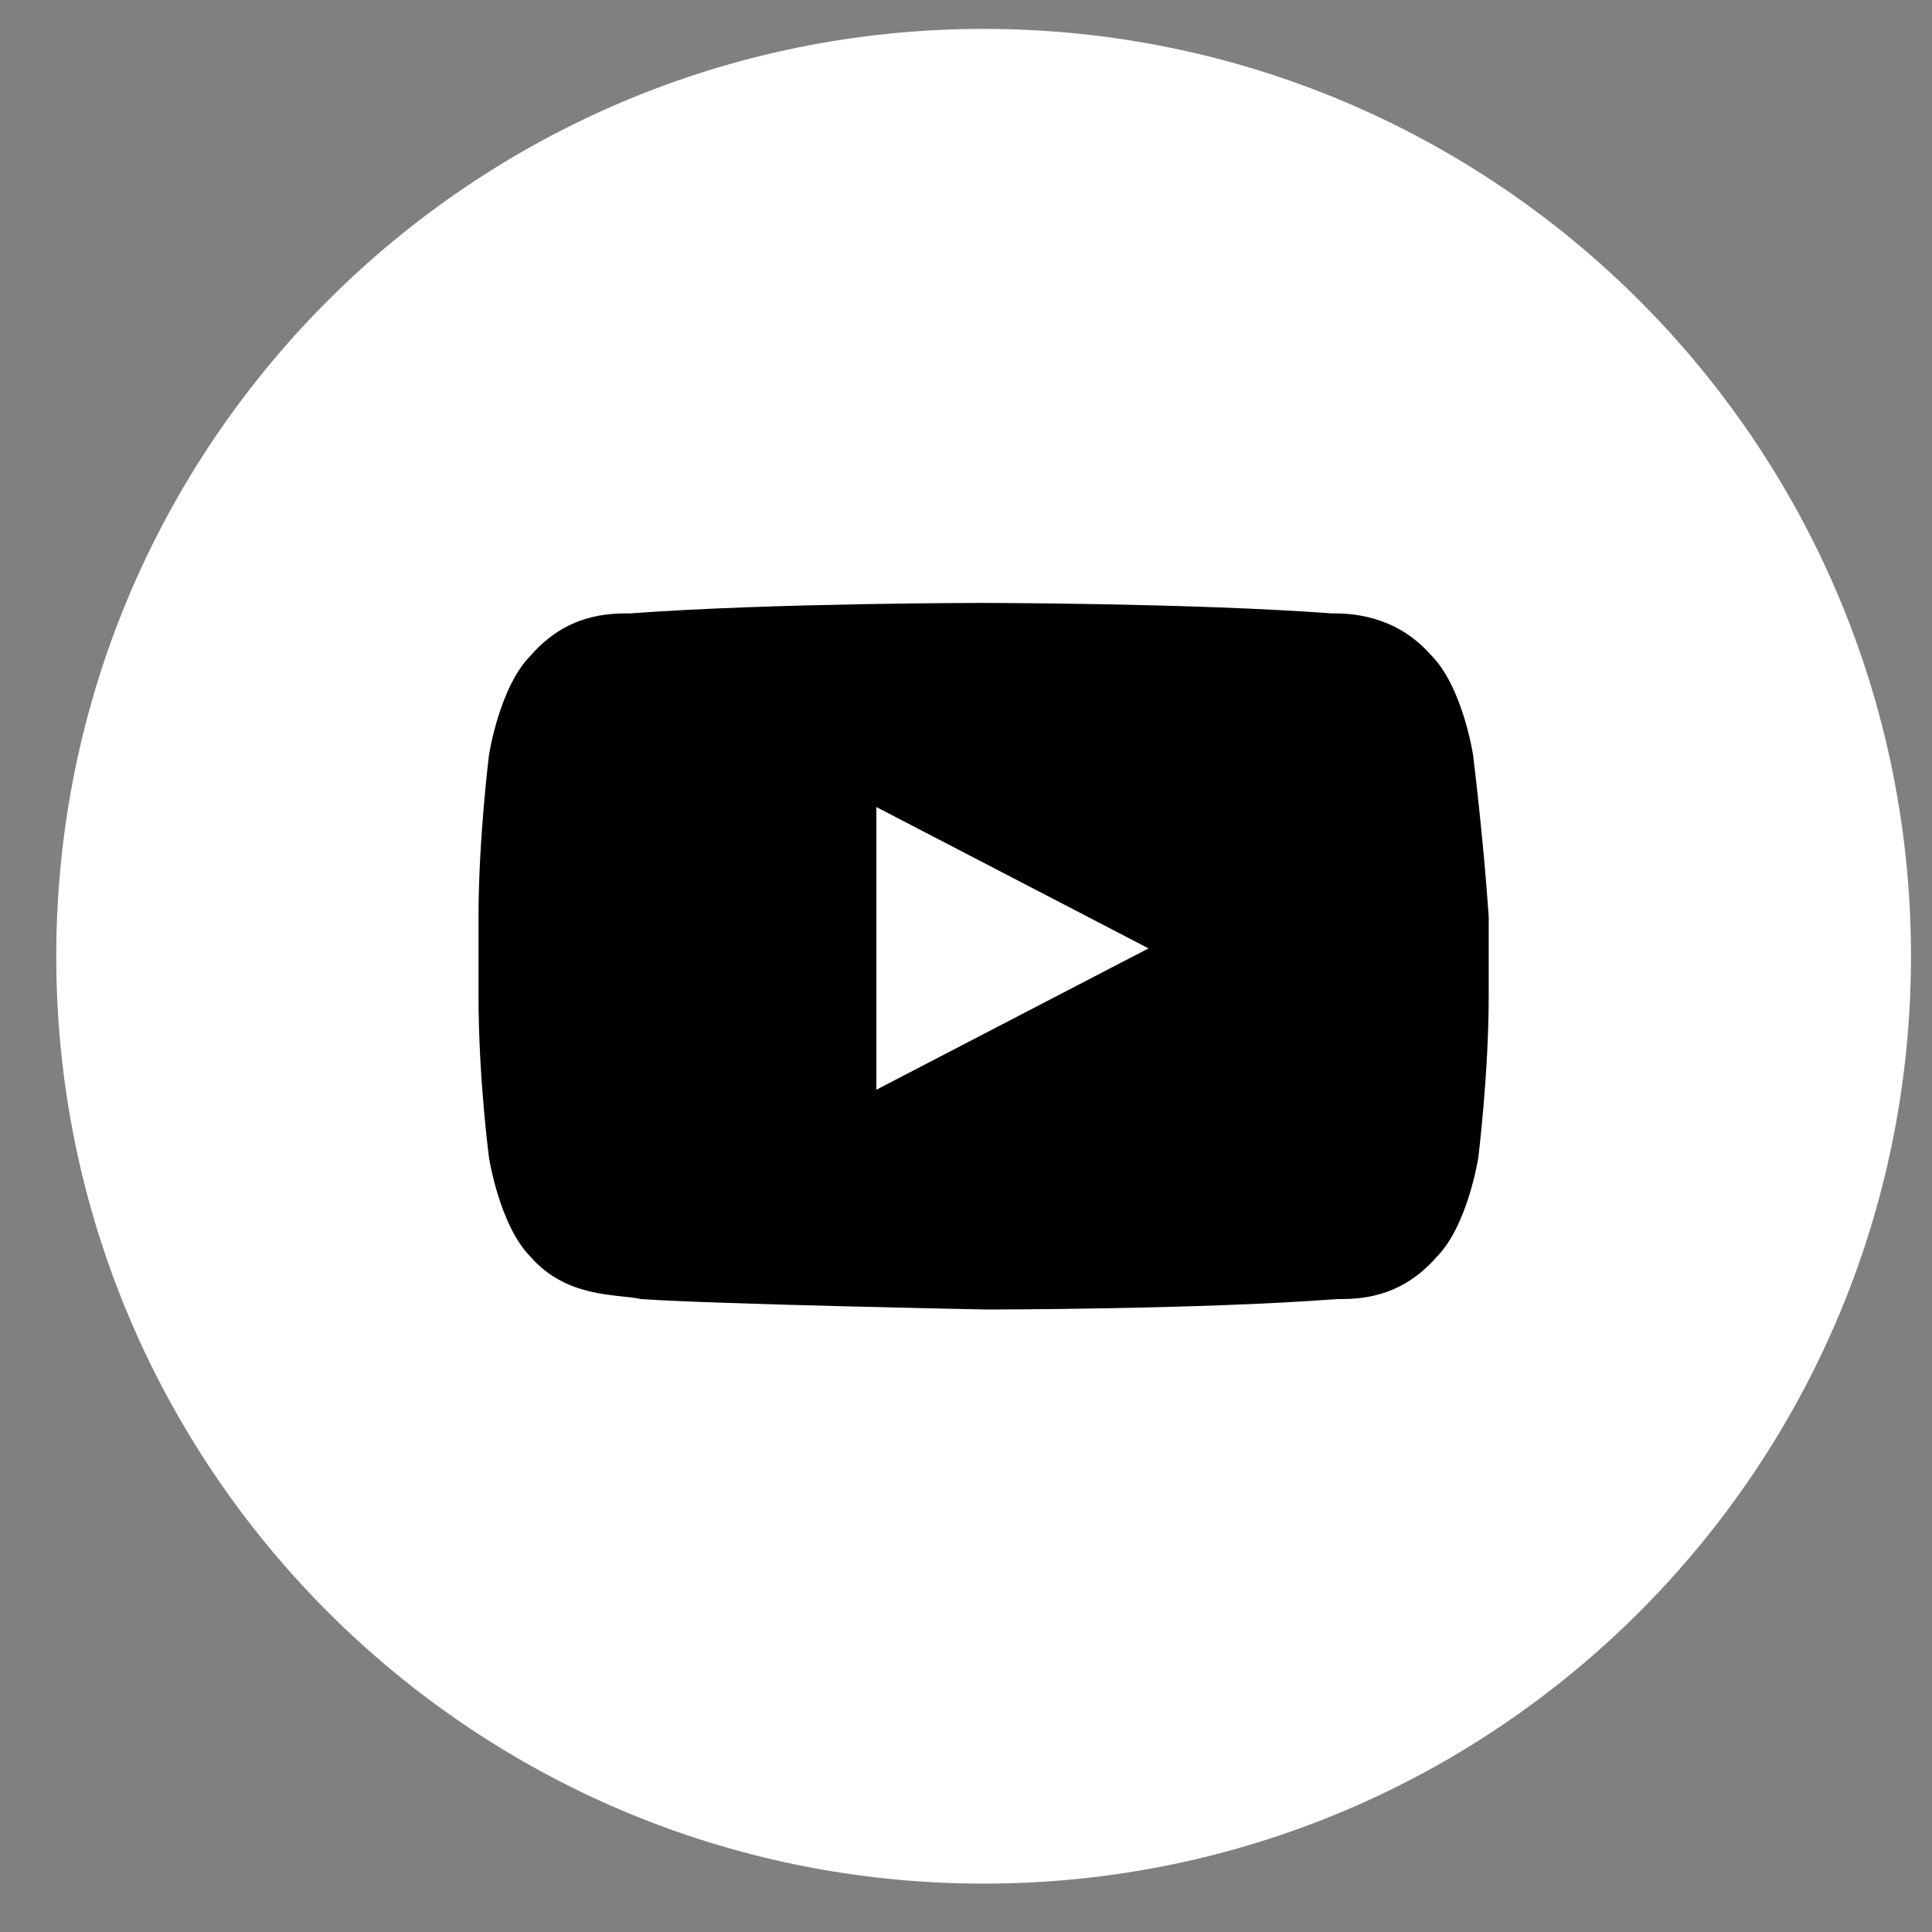
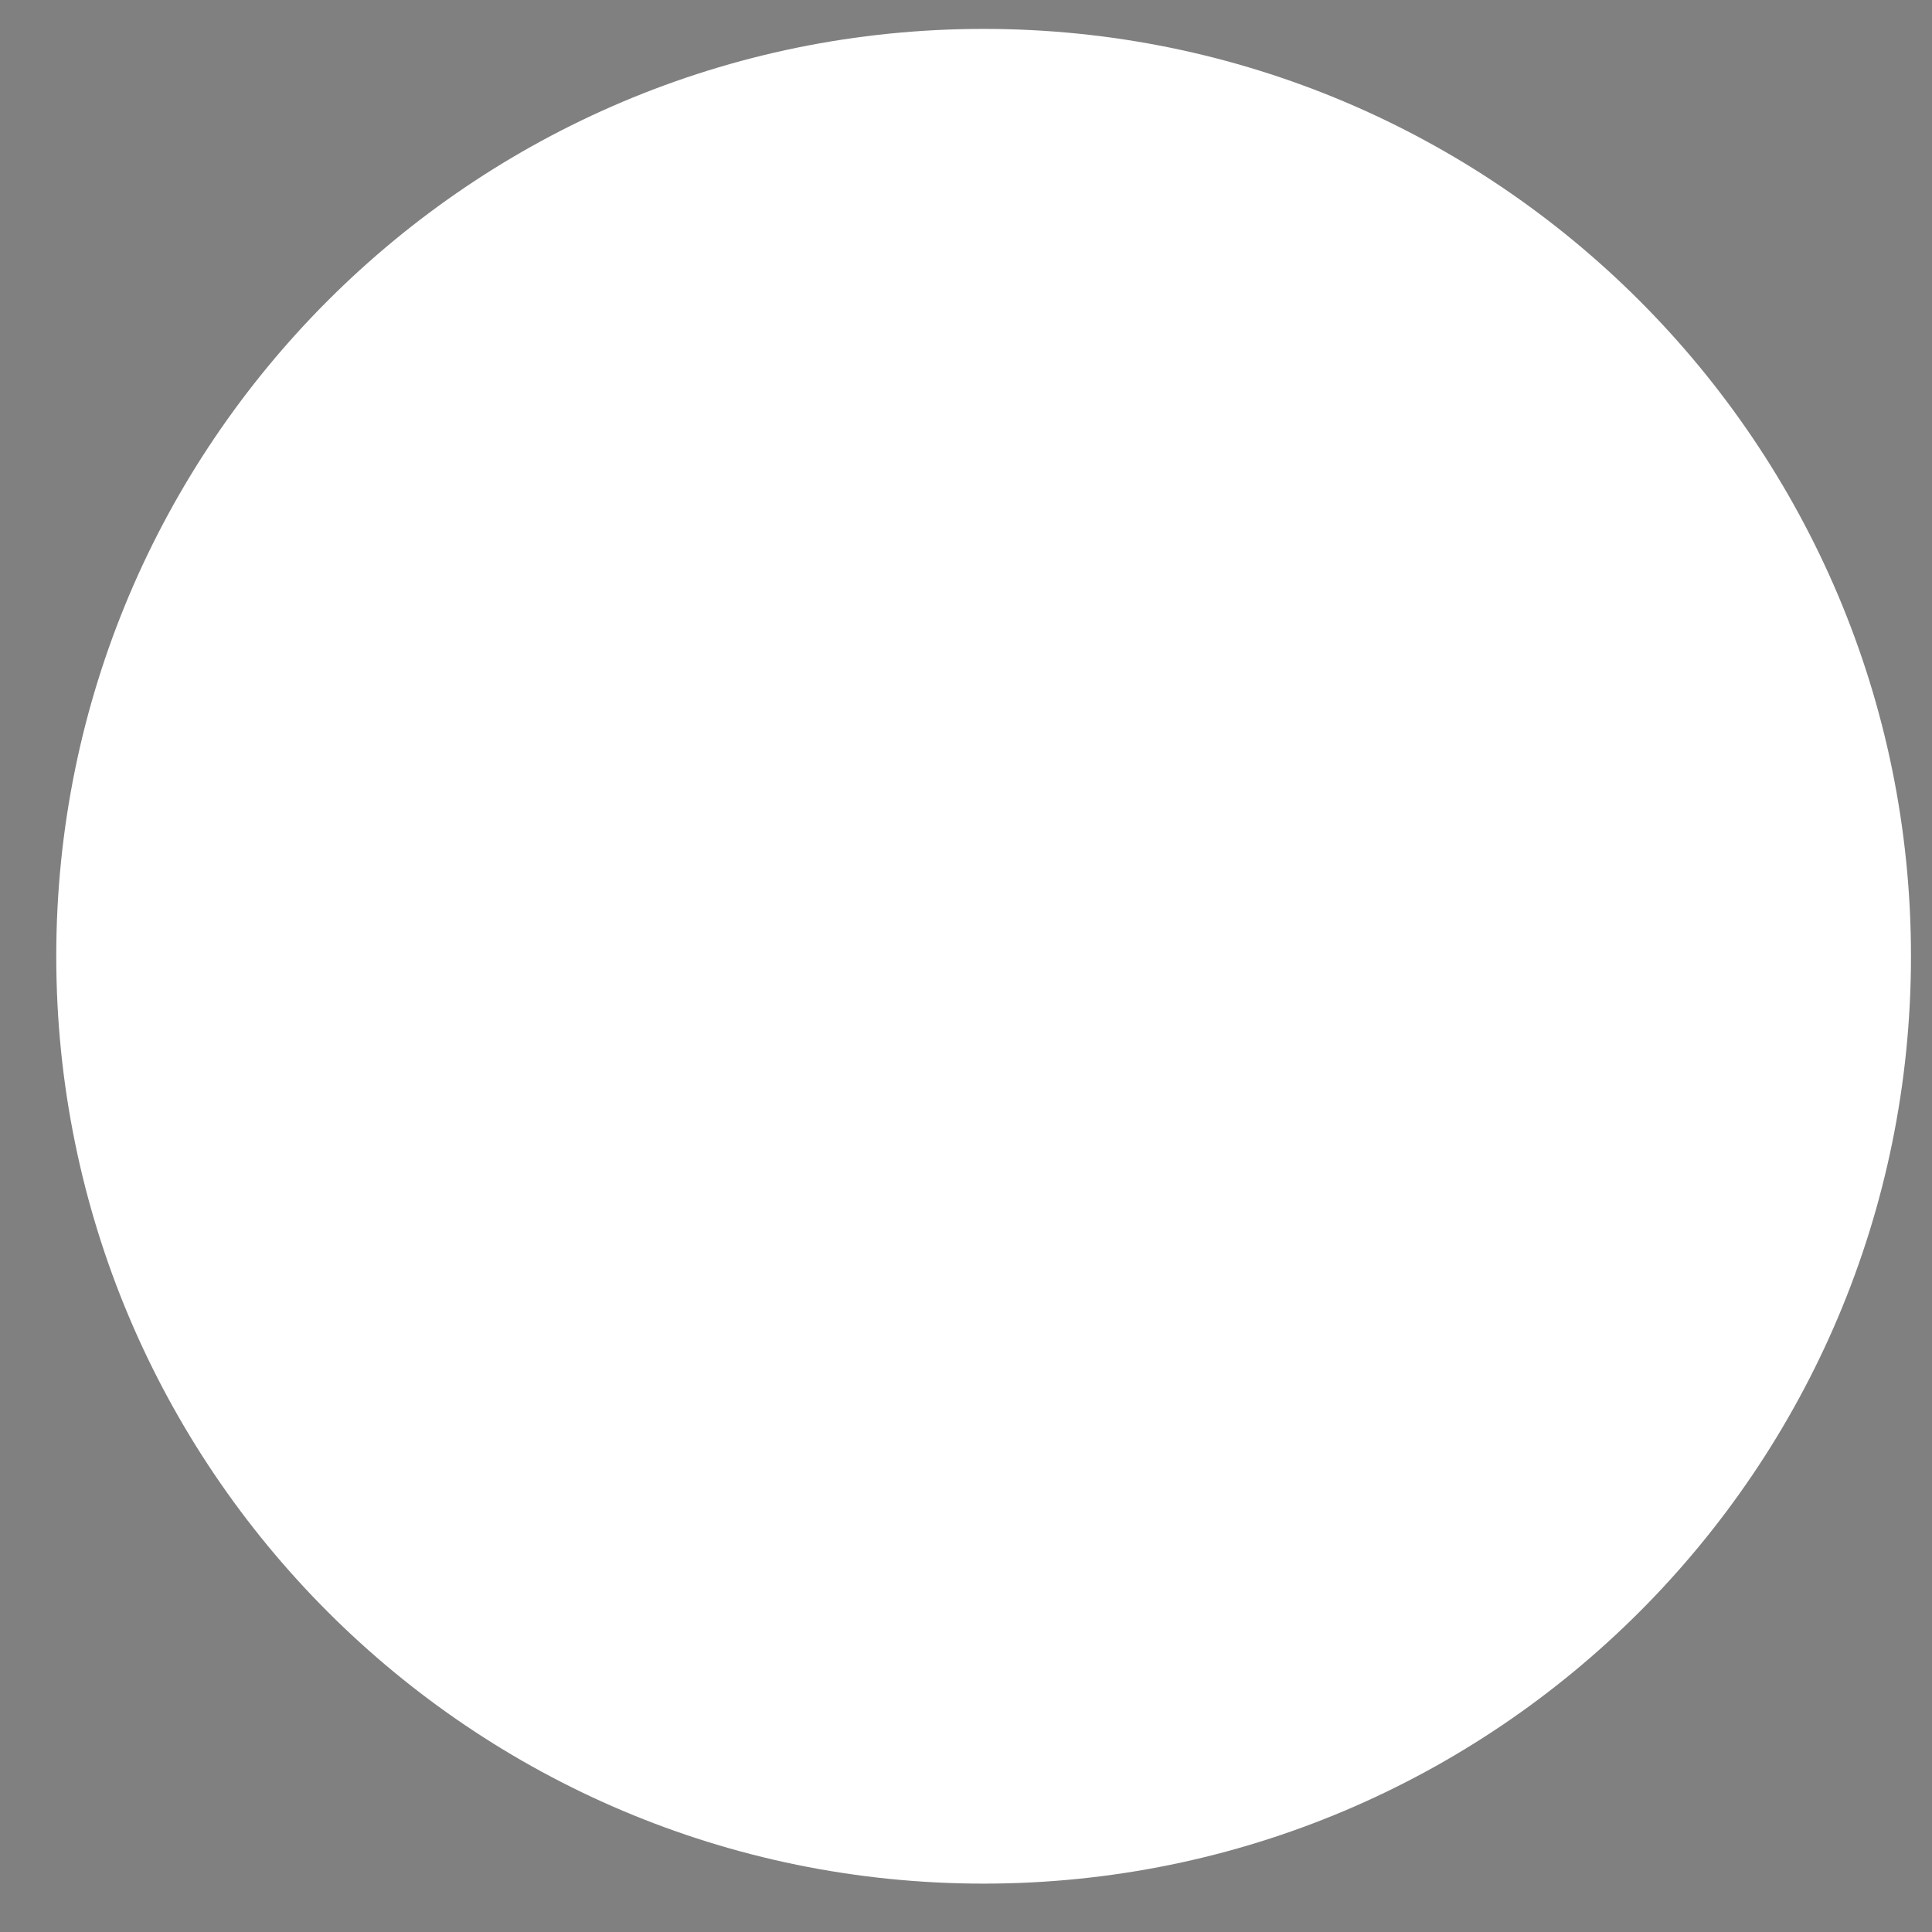
<svg xmlns="http://www.w3.org/2000/svg" width="25px" height="25px" viewBox="0 0 25 25" version="1.1">
  <rect x="0" y="0" width="25" height="25" fill="#808080" stroke="none" />
  <title>youtube-w</title>
  <desc>Created with Sketch.</desc>
  <g id="Page-1" stroke="none" stroke-width="1" fill="none" fill-rule="evenodd">
    <g id="DA_01_urriak8" transform="translate(-811, -1318)">
      <g id="youtube-w" transform="translate(811.728, 1318.374)">
        <path d="M12,24 C18.627,24 24,18.627 24,12 C24,5.373 18.627,0 12,0 C5.373,0 0,5.373 0,12 C0,18.627 5.373,24 12,24" id="Fill-317" fill="#FFFFFF" />
-         <path d="M18.333,9.392 C18.333,9.392 18.198,8.511 17.791,8.105 C17.317,7.563 16.707,7.563 16.504,7.563 C14.676,7.428 11.966,7.428 11.966,7.428 C11.966,7.428 9.257,7.428 7.429,7.563 C7.158,7.563 6.616,7.563 6.142,8.105 C5.735,8.511 5.6,9.392 5.6,9.392 C5.6,9.392 5.464,10.476 5.464,11.492 L5.464,12.507 C5.464,13.591 5.6,14.607 5.6,14.607 C5.6,14.607 5.735,15.488 6.142,15.894 C6.616,16.436 7.293,16.368 7.564,16.436 C8.58,16.504 12.034,16.571 12.034,16.571 C12.034,16.571 14.811,16.571 16.572,16.436 C16.843,16.436 17.385,16.436 17.859,15.894 C18.265,15.488 18.401,14.607 18.401,14.607 C18.401,14.607 18.536,13.524 18.536,12.507 L18.536,11.492 C18.468,10.476 18.333,9.392 18.333,9.392 L18.333,9.392 Z M10.612,13.727 L10.612,10.069 L14.134,11.898 L10.612,13.727 Z" id="Fill-325" fill="#000000" />
      </g>
    </g>
  </g>
</svg>